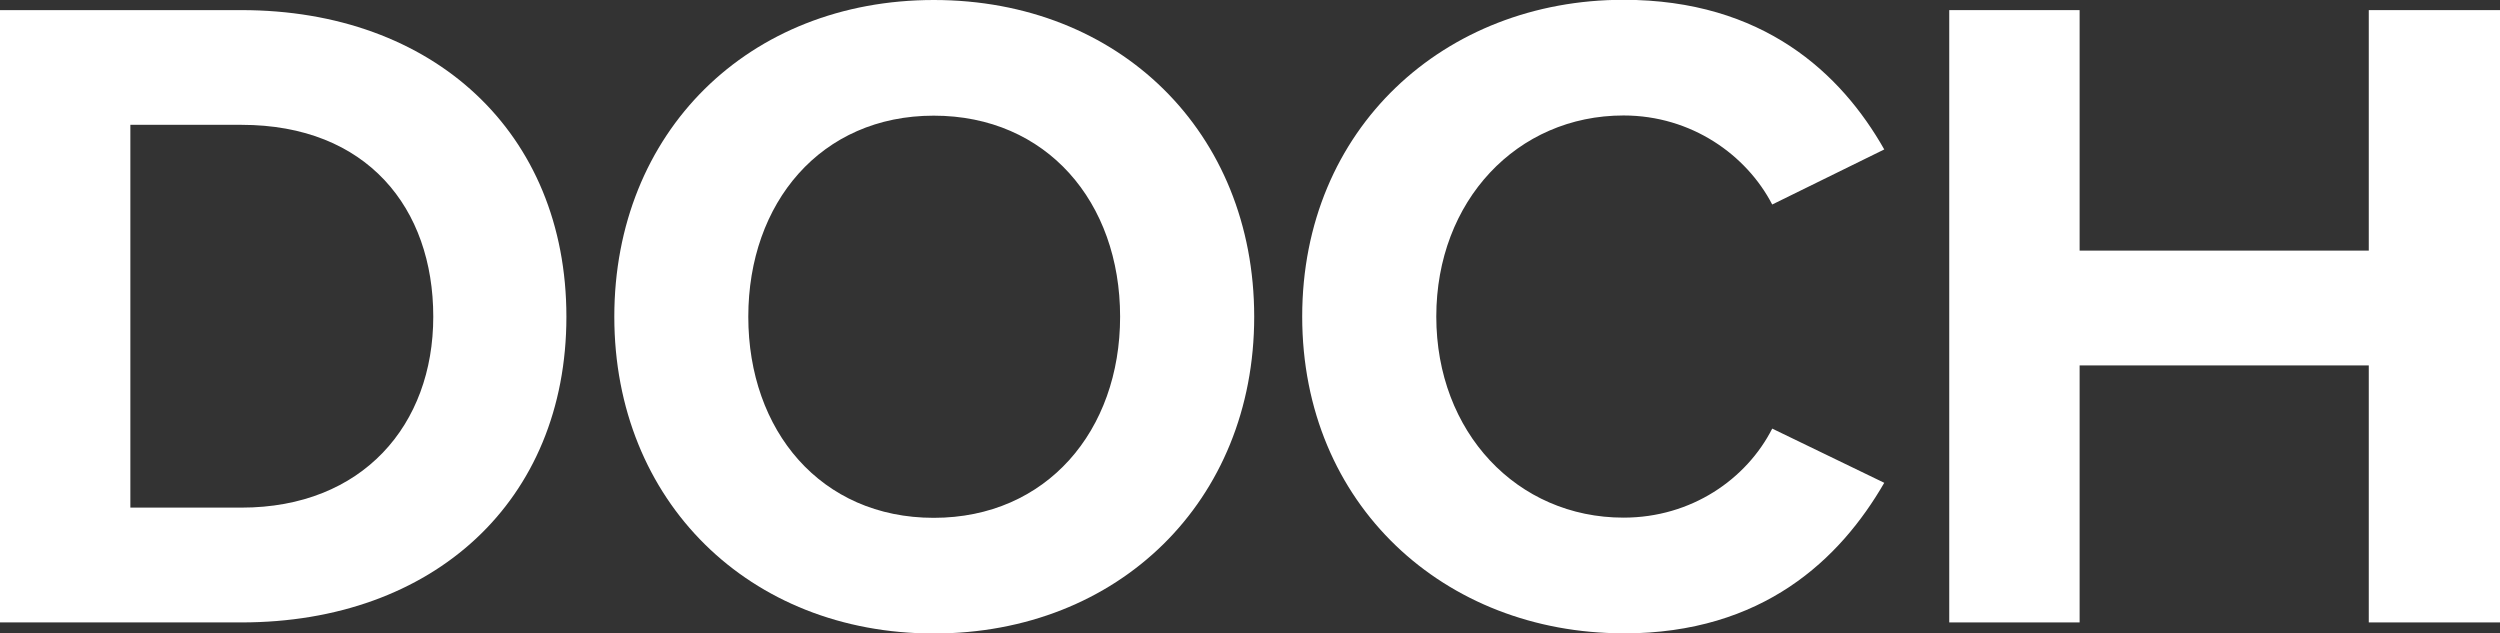
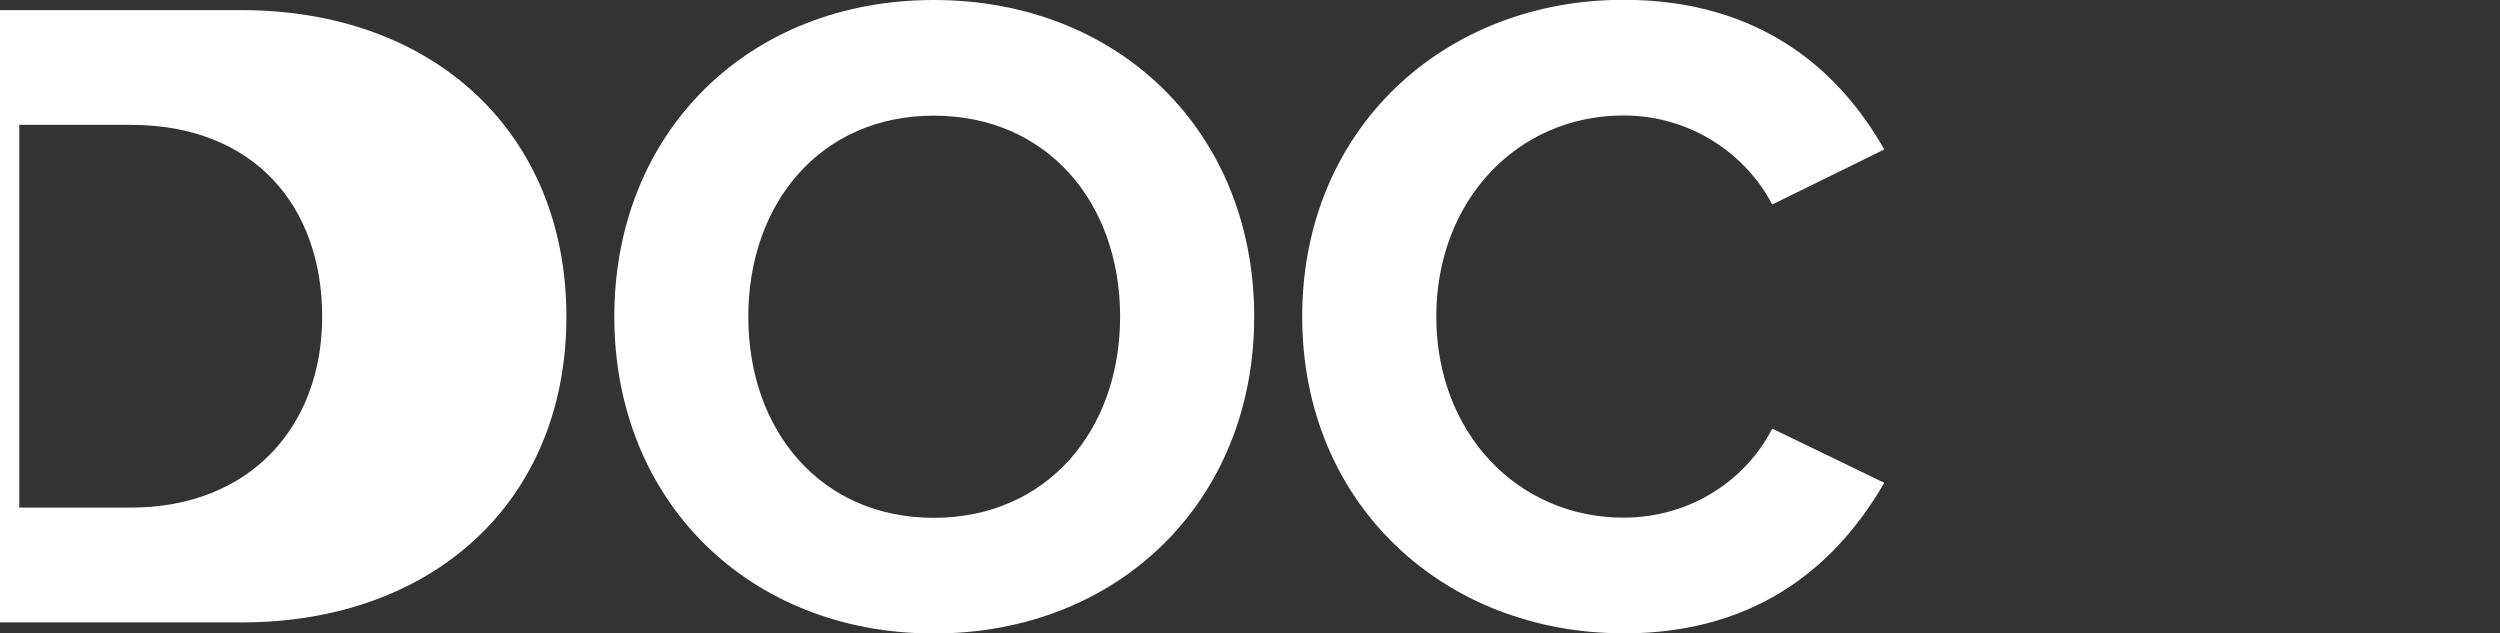
<svg xmlns="http://www.w3.org/2000/svg" id="Ebene_1" data-name="Ebene 1" viewBox="0 0 261.96 66.37">
  <rect x="0" y="0" width="261.96" height="66.37" fill="#333333" stroke="none" />
  <defs>
    <style>
      .cls-1 {
        fill: #fff;
      }
    </style>
  </defs>
-   <polygon id="H" class="cls-1" points="261.96 65.22 261.96 1.06 248.21 1.06 248.21 26.26 217.91 26.26 217.91 1.06 204.25 1.06 204.25 65.22 217.91 65.22 217.91 38.29 248.21 38.29 248.21 65.22 261.96 65.22" />
  <path id="C" class="cls-1" d="m170.12,66.37c14.62,0,22.7-7.79,27.32-15.78l-11.74-5.68c-2.69,5.29-8.46,9.33-15.58,9.33-11.16,0-19.62-8.95-19.62-21.07s8.46-21.07,19.62-21.07c7.12,0,12.89,4.14,15.58,9.33l11.74-5.77c-4.52-7.98-12.7-15.68-27.32-15.68-18.76,0-33.67,13.47-33.67,33.19s14.91,33.19,33.67,33.19" />
  <path class="cls-1" d="m64.37,33.19c0,19.34,14.14,33.19,33.48,33.19s33.57-13.85,33.57-33.19S117.28,0,97.85,0s-33.48,13.85-33.48,33.19m53,0c0,11.93-7.69,21.07-19.53,21.07s-19.43-9.14-19.43-21.07,7.6-21.07,19.43-21.07,19.53,9.04,19.53,21.07" />
-   <path class="cls-1" d="m25.3,65.22c20.1,0,34.05-12.7,34.05-32.03S45.4,1.06,25.3,1.06H0v64.16h25.3ZM13.66,13.08h11.64c13.18,0,20.1,8.75,20.1,20.1s-7.41,20.01-20.1,20.01h-11.64V13.08Z" />
+   <path class="cls-1" d="m25.3,65.22c20.1,0,34.05-12.7,34.05-32.03S45.4,1.06,25.3,1.06H0v64.16h25.3ZM13.66,13.08c13.18,0,20.1,8.75,20.1,20.1s-7.41,20.01-20.1,20.01h-11.64V13.08Z" />
</svg>